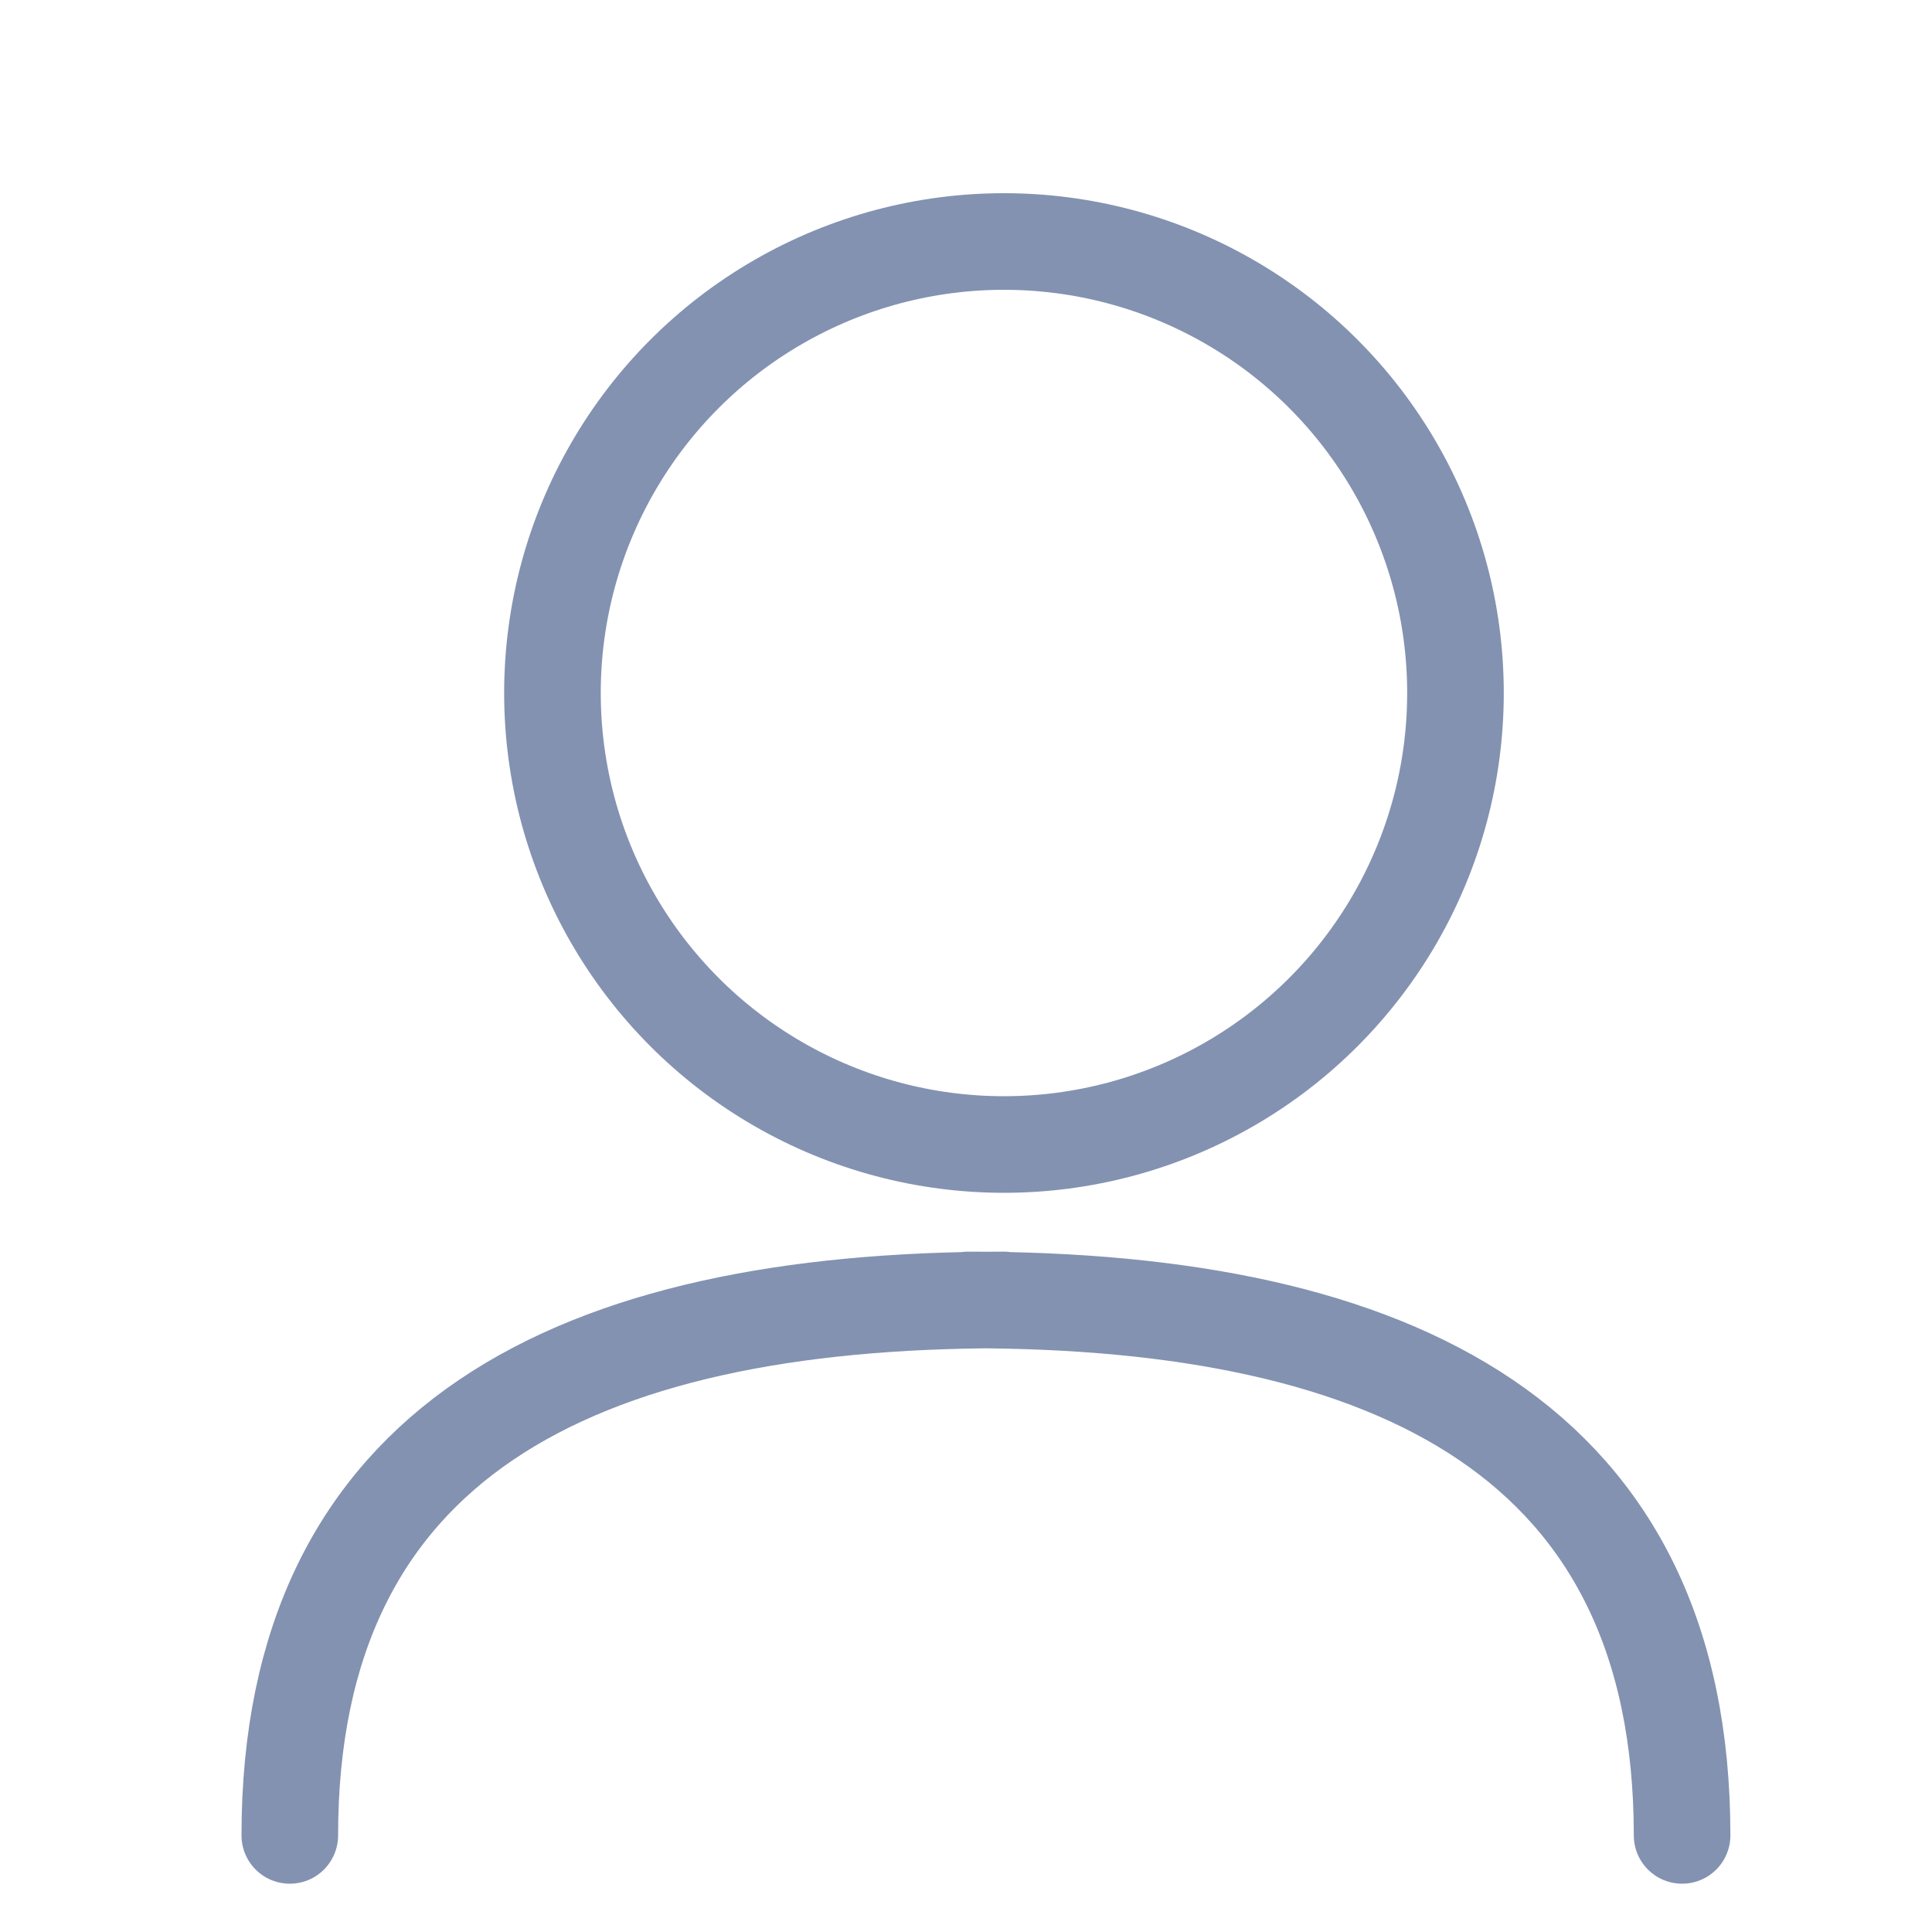
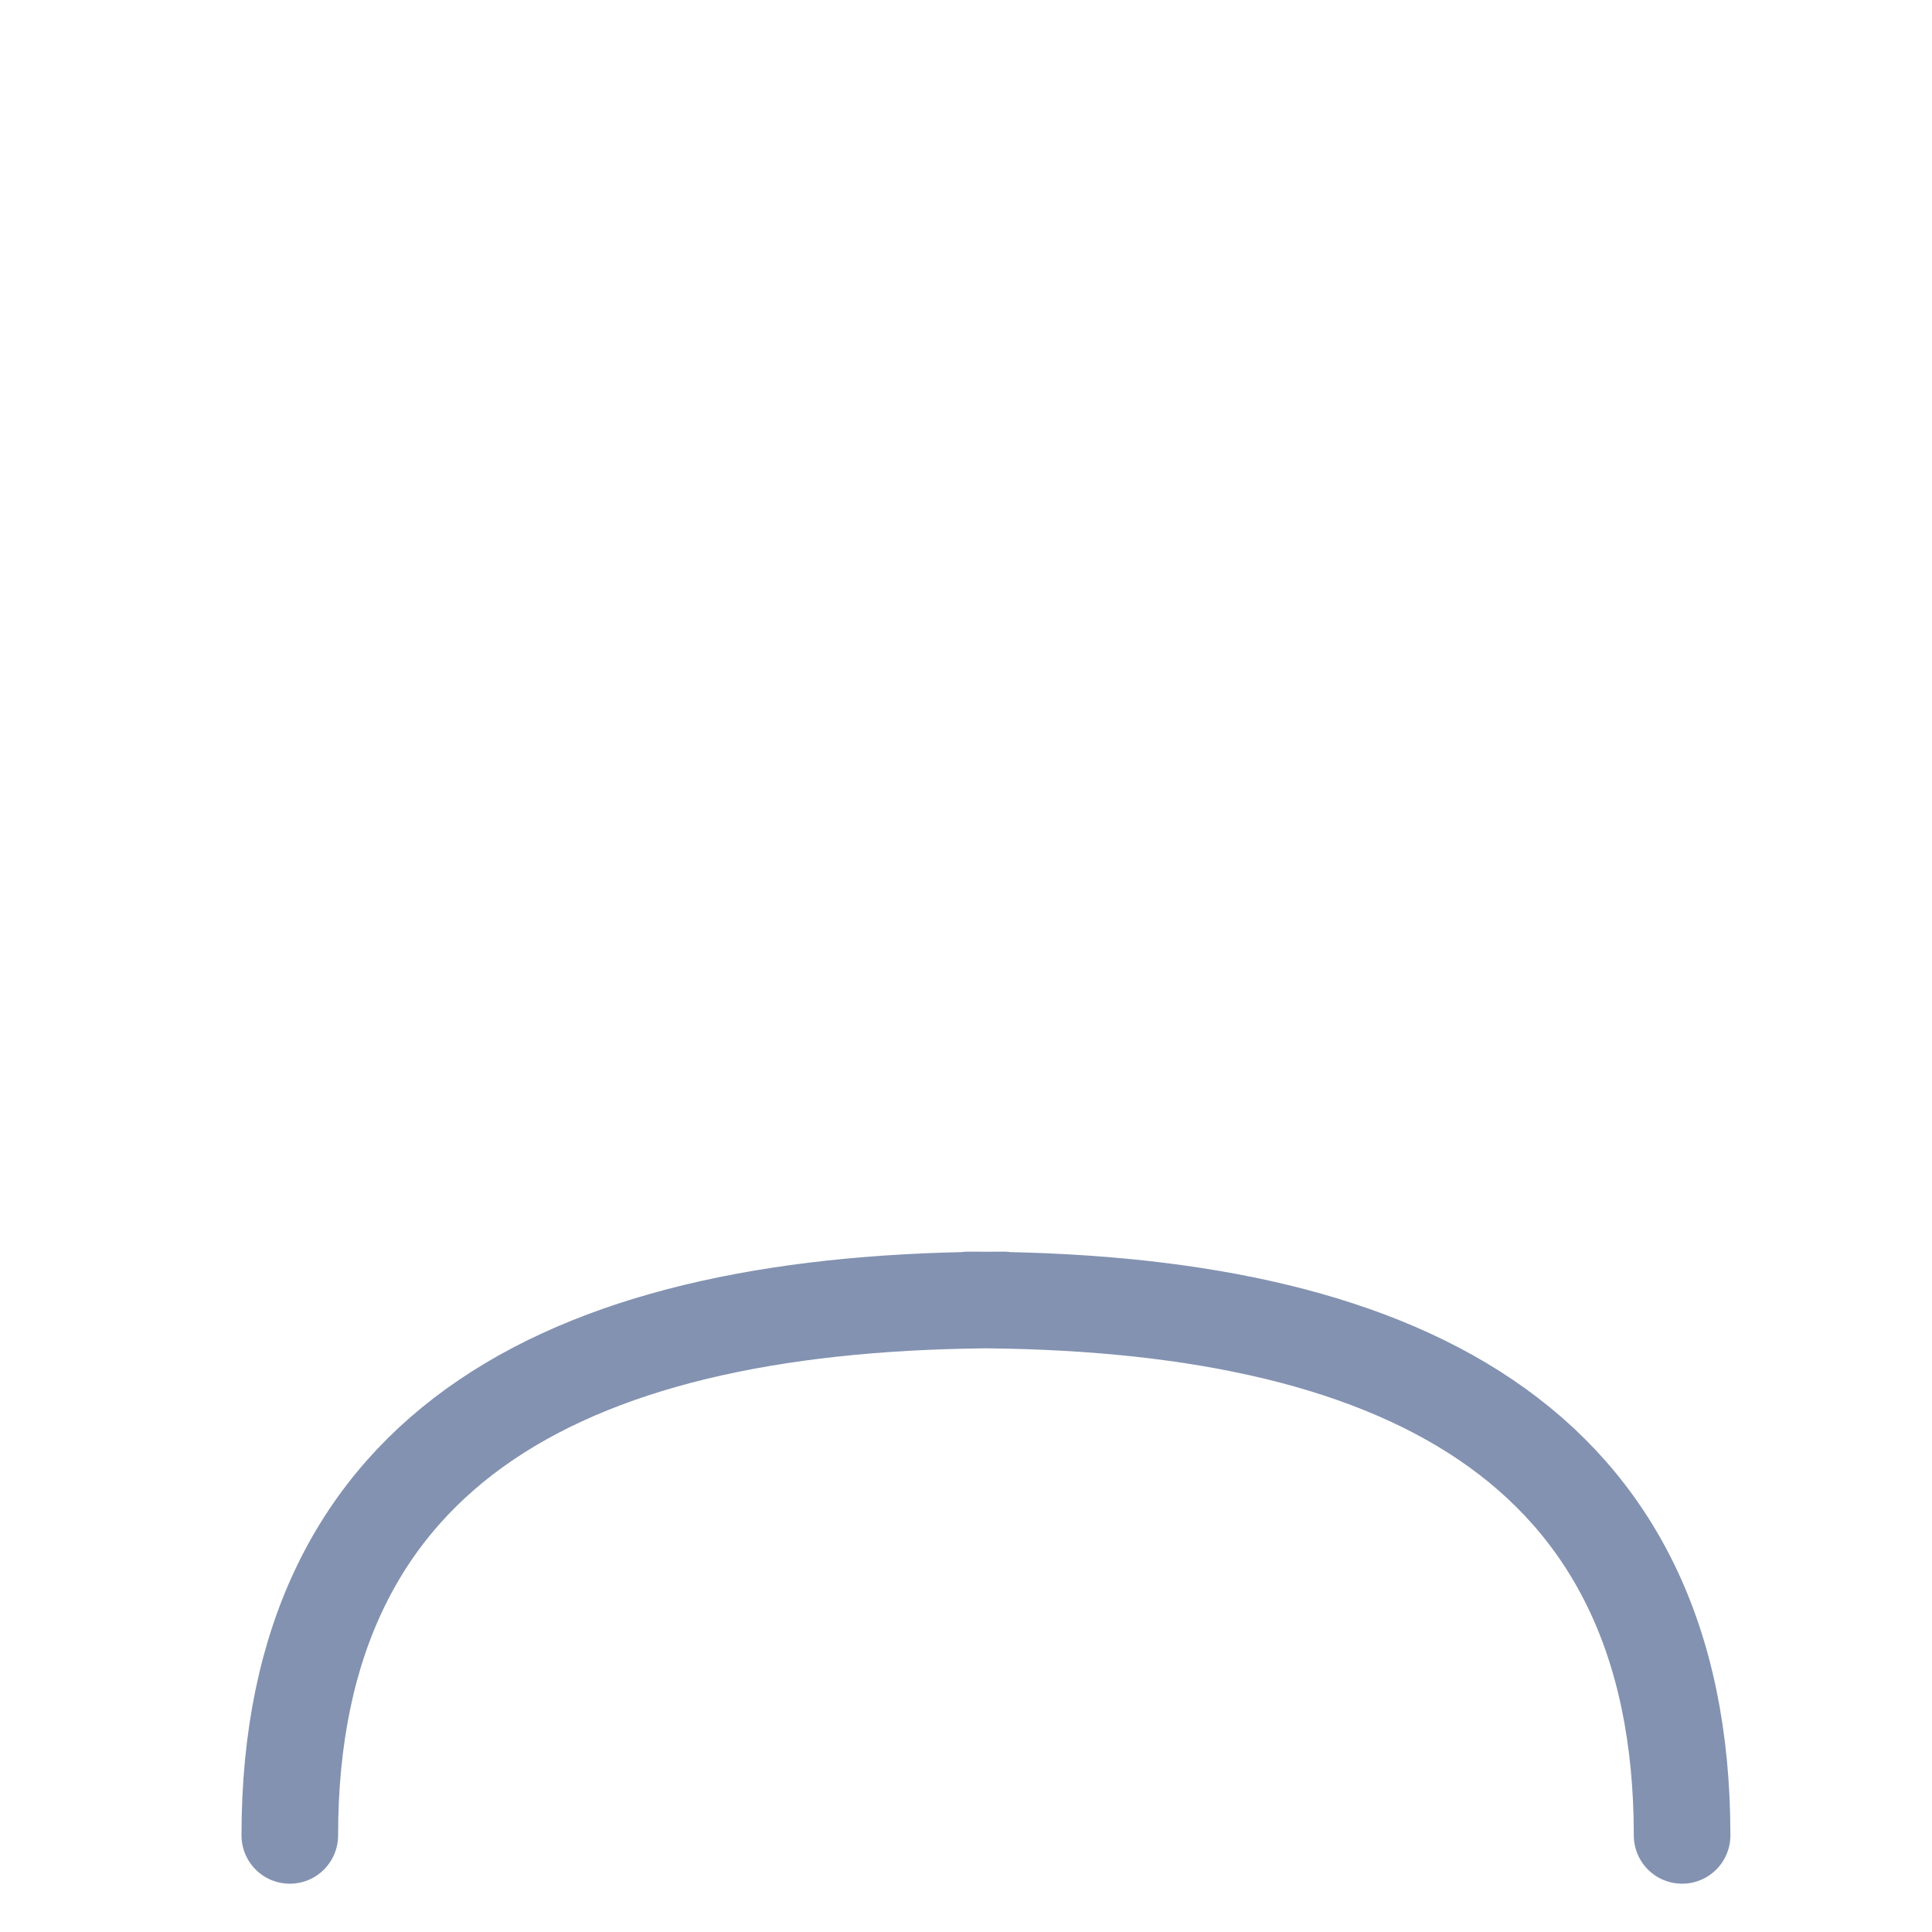
<svg xmlns="http://www.w3.org/2000/svg" width="20" height="20" viewBox="0 0 20 20" fill="none">
  <path d="M3 19C3 14.918 5.957 13.457 10.391 13.457M17.413 19C17.413 14.918 14.457 13.457 10.022 13.457" stroke="#8392B1" stroke-linecap="round" stroke-linejoin="round" />
-   <circle cx="10.393" cy="7.174" r="4.674" stroke="#8392B1" />
</svg>